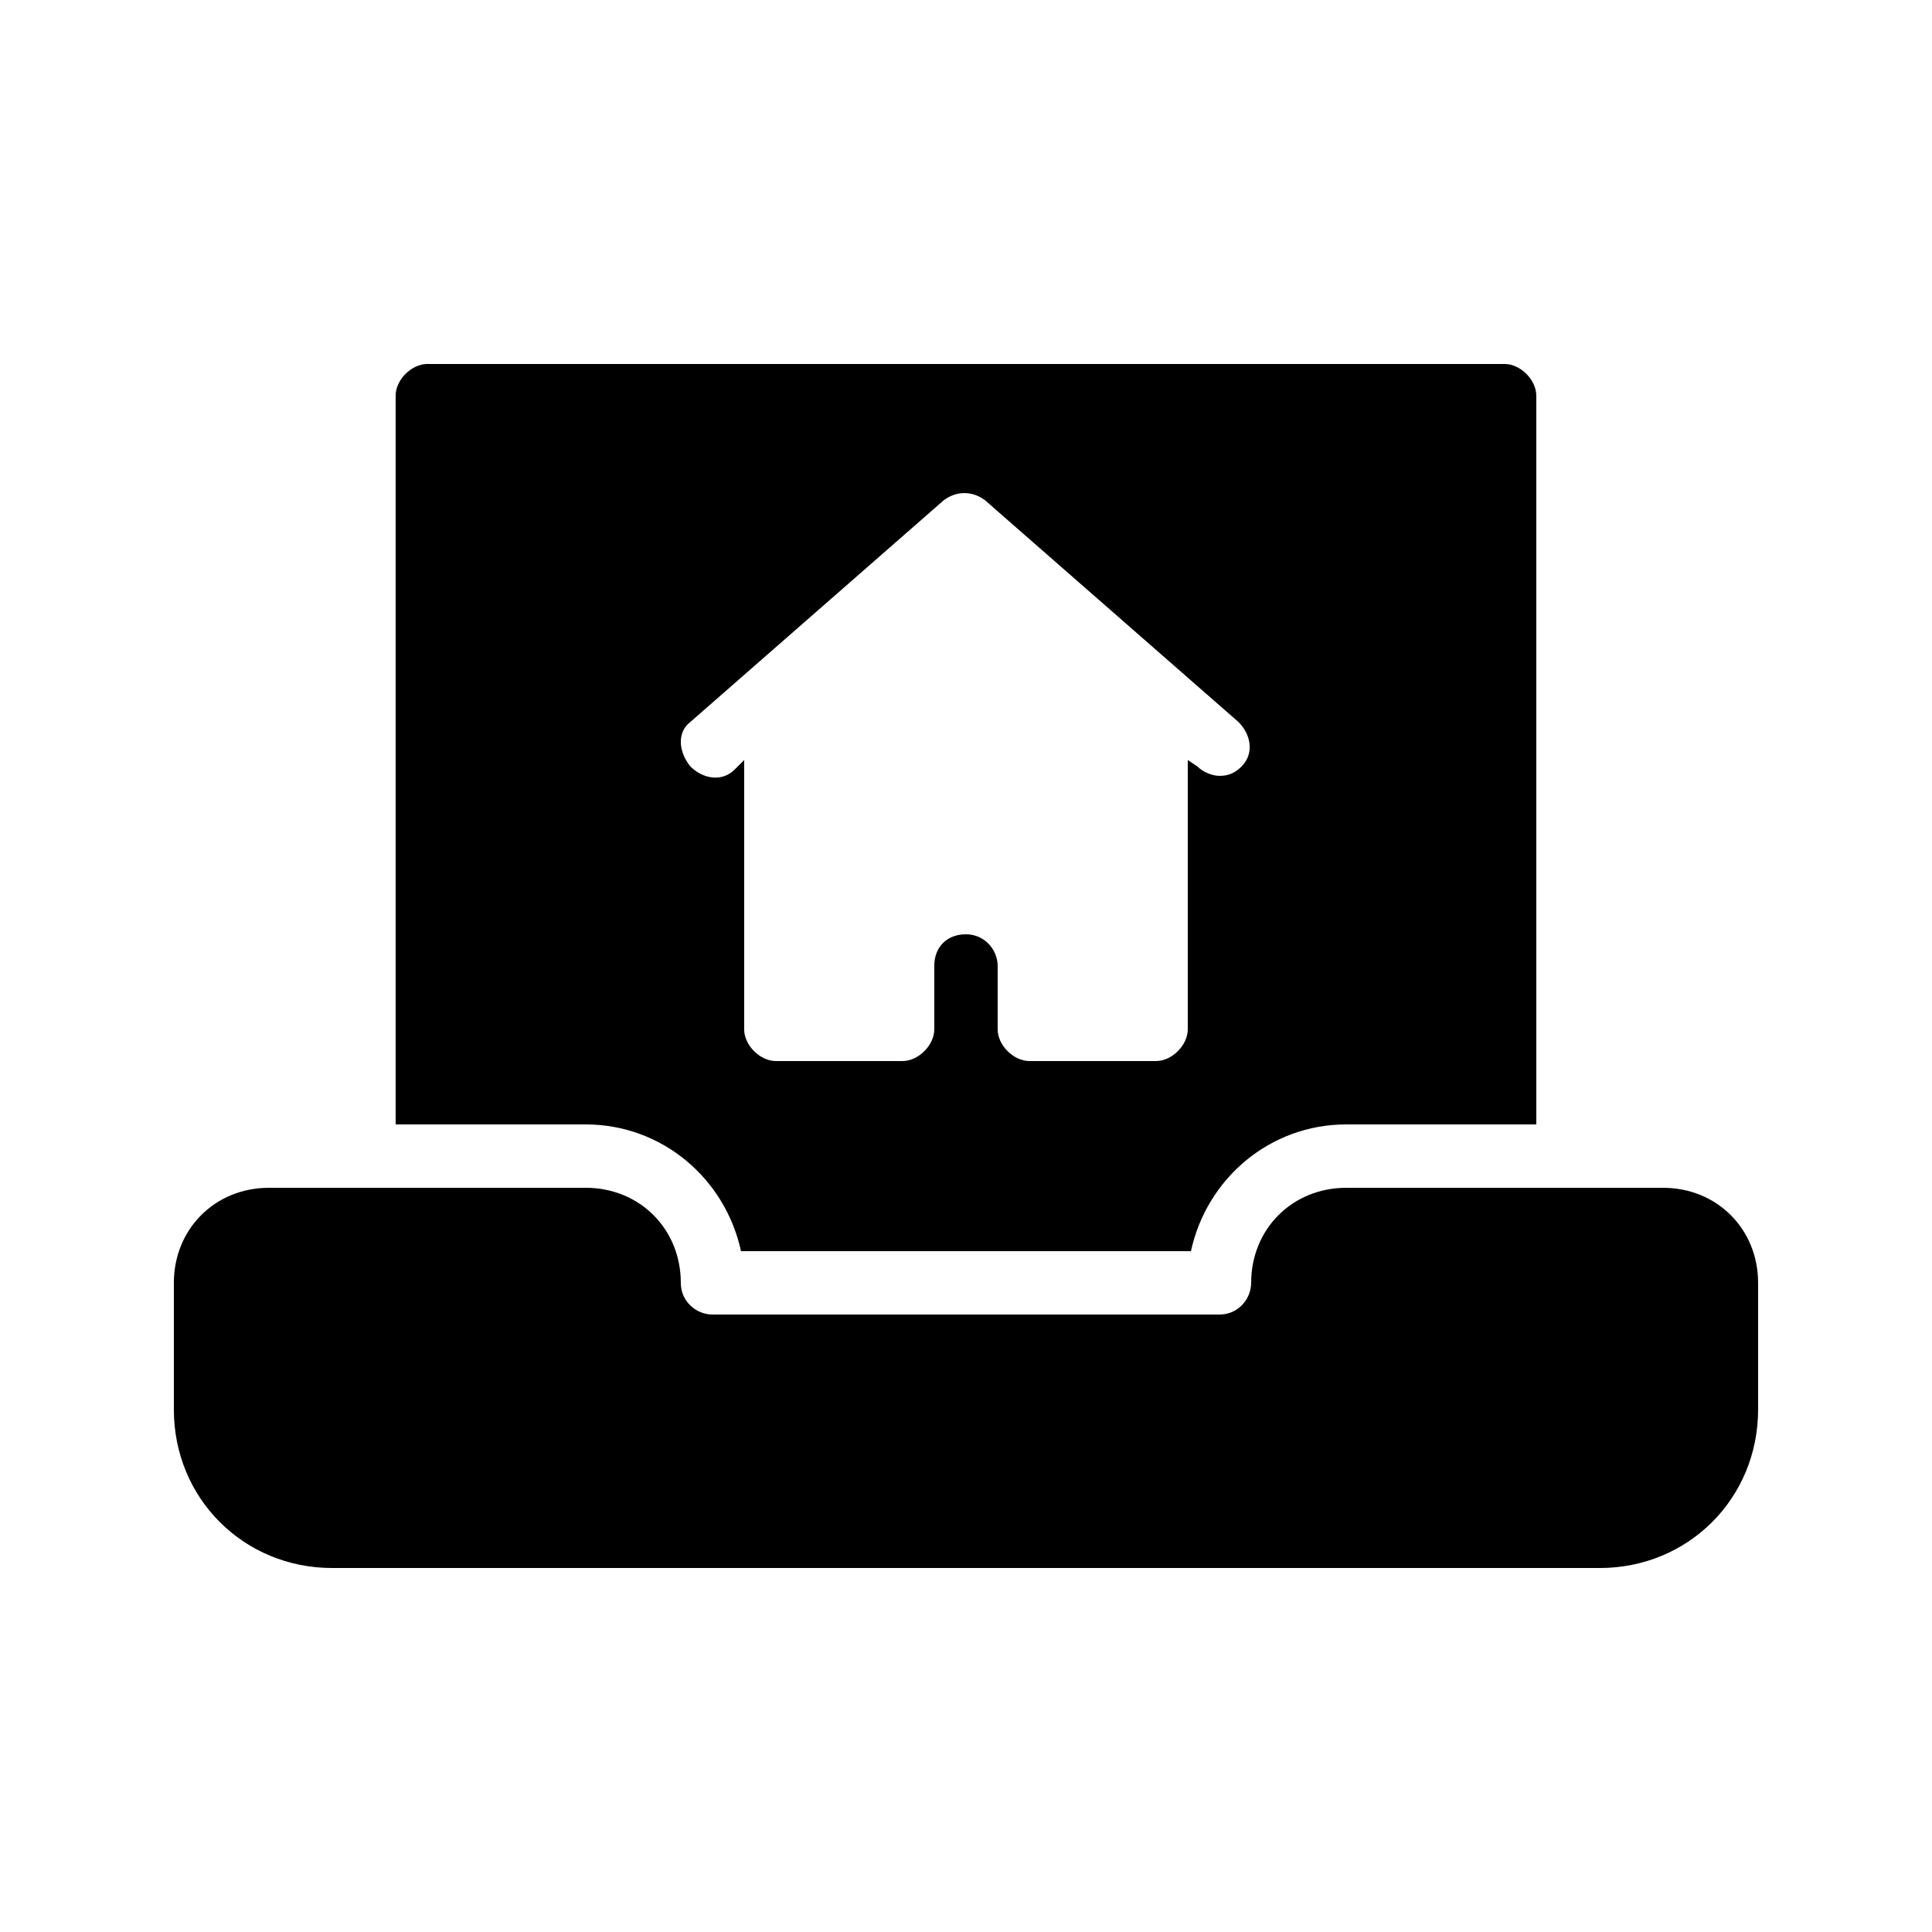
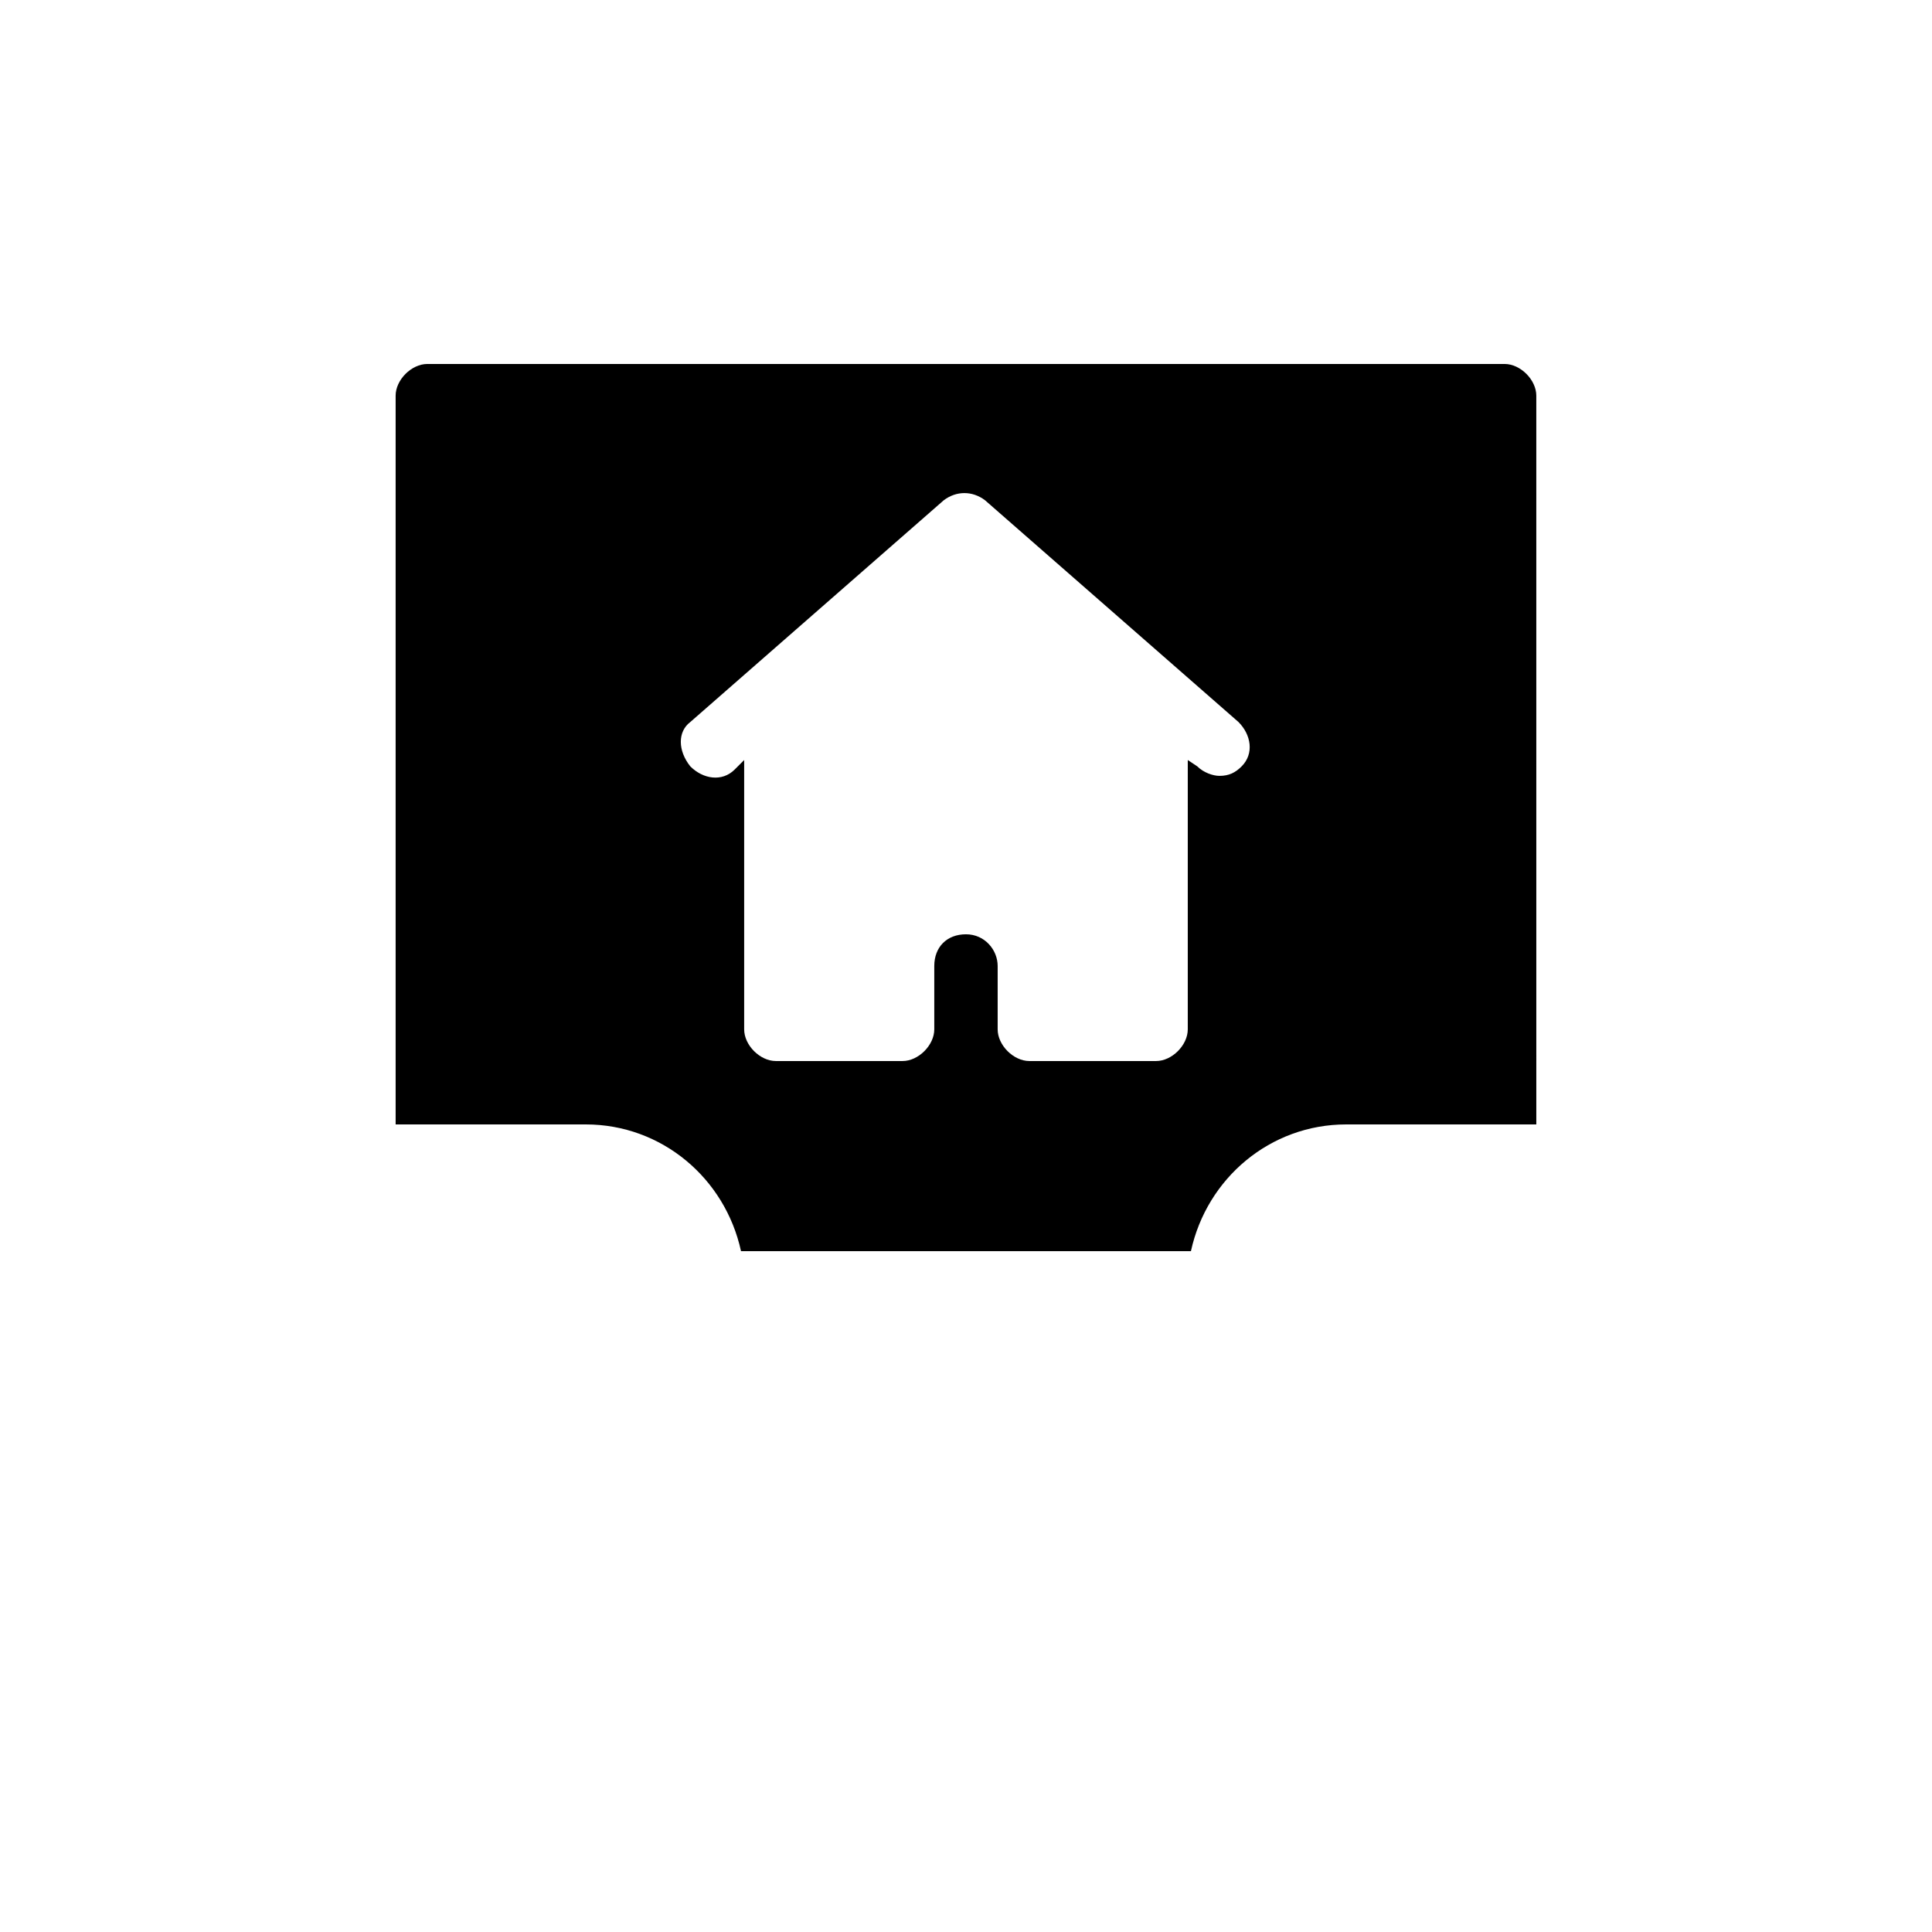
<svg xmlns="http://www.w3.org/2000/svg" fill="#000000" width="800px" height="800px" version="1.1" viewBox="144 144 512 512">
  <g>
    <path d="m340.38 475.57h119.23c4.199-19.312 20.992-33.586 41.145-33.586h50.383l-0.004-193.13c0-4.199-4.199-8.398-8.398-8.398h-285.49c-4.199 0-8.398 4.199-8.398 8.398v193.13h50.383c20.152 0 36.945 14.273 41.145 33.586zm-13.438-140.23 67.176-58.777c3.359-2.519 7.559-2.519 10.914 0l67.176 58.777c3.359 3.359 4.199 8.398 0.84 11.754-1.68 1.68-3.359 2.519-5.879 2.519-1.68 0-4.199-0.84-5.879-2.519l-2.516-1.68v71.375c0 4.199-4.199 8.398-8.398 8.398h-33.586c-4.199 0-8.398-4.199-8.398-8.398v-16.793c0-4.199-3.359-8.398-8.398-8.398-5.039 0-8.398 3.359-8.398 8.398v16.793c0 4.199-4.199 8.398-8.398 8.398h-33.586c-4.199 0-8.398-4.199-8.398-8.398v-71.371l-2.519 2.519c-3.359 3.359-8.398 2.519-11.754-0.84-3.356-4.203-3.356-9.238 0.004-11.758z" />
-     <path d="m584.73 458.78h-83.969c-14.273 0-25.191 10.914-25.191 25.191 0 4.199-3.359 8.398-8.398 8.398l-134.35-0.004c-4.199 0-8.398-3.359-8.398-8.398 0-14.273-10.914-25.191-25.191-25.191l-83.965 0.004c-14.273 0-25.191 10.914-25.191 25.191v33.586c0 23.512 18.473 41.984 41.984 41.984h335.87c23.512 0 41.984-18.473 41.984-41.984v-33.586c0-14.277-10.914-25.191-25.188-25.191z" />
  </g>
</svg>